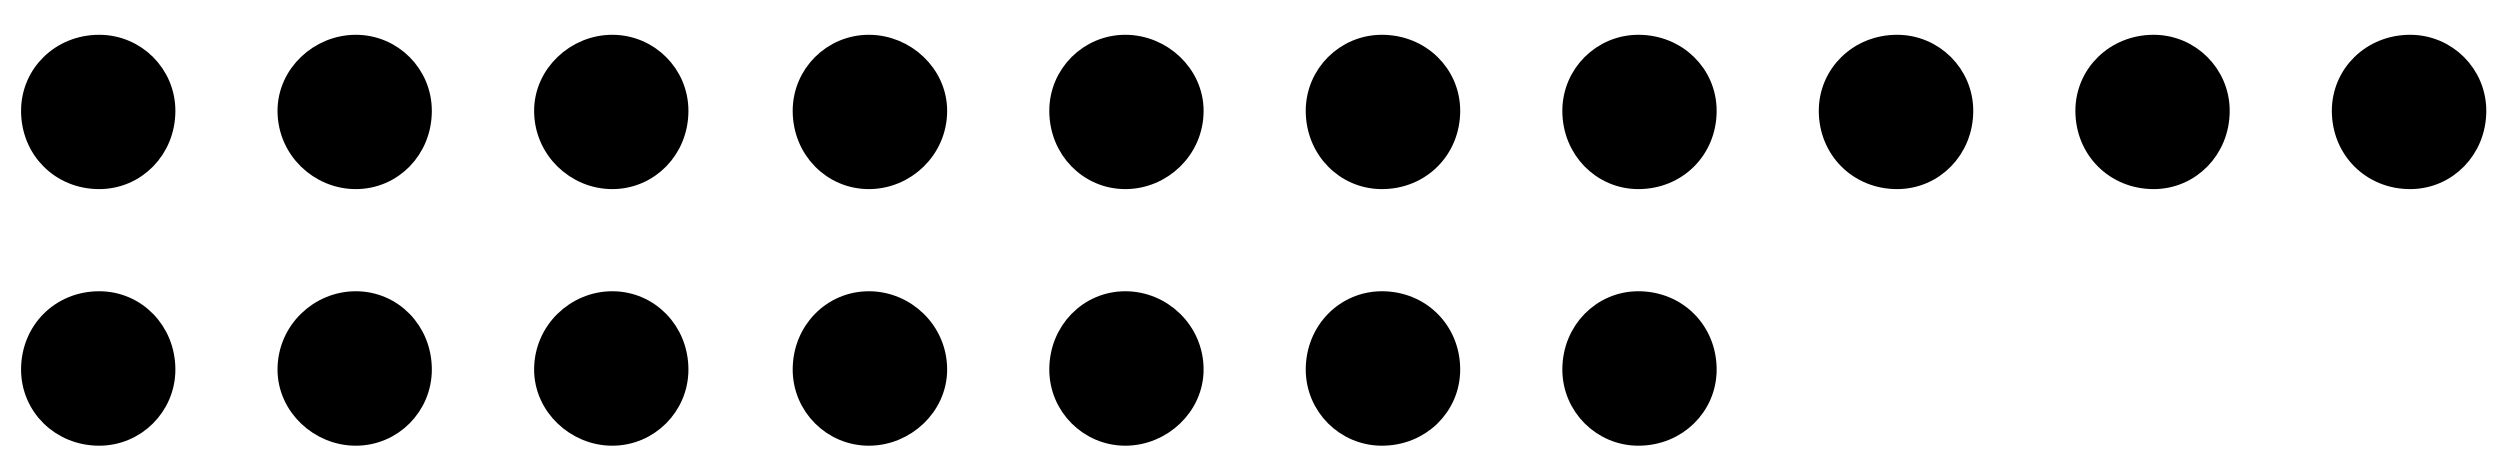
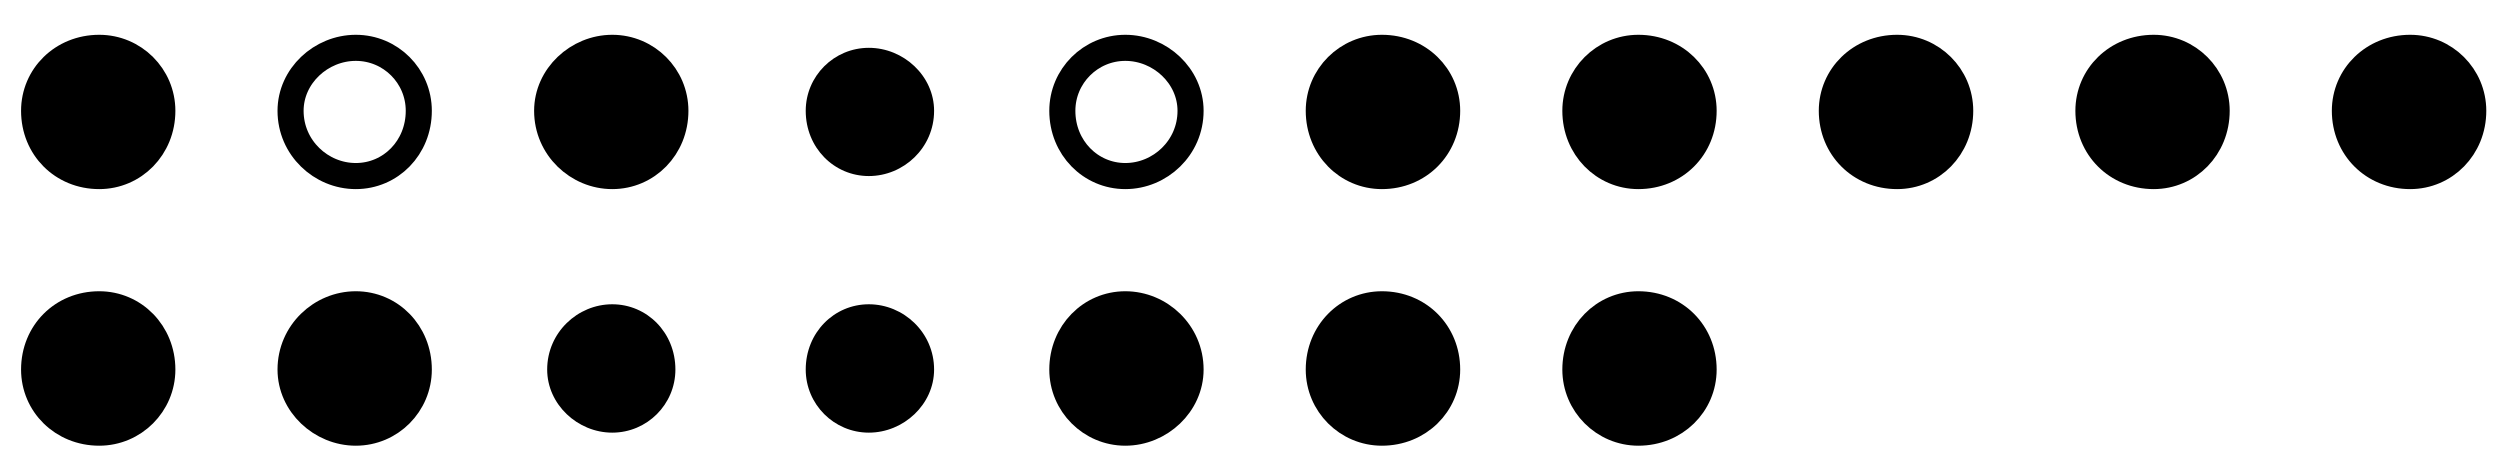
<svg xmlns="http://www.w3.org/2000/svg" width="69pt" height="13pt" viewBox="0 0 69 13" version="1.2">
  <g id="surface1">
    <path style=" stroke:none;fill-rule:evenodd;fill:rgb(0%,0%,0%);fill-opacity:1;" d="M 0.941 10.199 C 0.941 9.18 1.719 8.398 2.738 8.398 C 3.699 8.398 4.48 9.18 4.48 10.199 C 4.48 11.16 3.699 11.941 2.738 11.941 C 1.719 11.941 0.941 11.16 0.941 10.199 " />
    <path style="fill:none;stroke-width:6;stroke-linecap:round;stroke-linejoin:round;stroke:rgb(0%,0%,0%);stroke-opacity:1;stroke-miterlimit:10;" d="M 1124.512 2731.673 C 1124.512 2740.169 1130.99 2746.68 1139.486 2746.68 C 1147.493 2746.68 1154.004 2740.169 1154.004 2731.673 C 1154.004 2723.665 1147.493 2717.155 1139.486 2717.155 C 1130.99 2717.155 1124.512 2723.665 1124.512 2731.673 Z M 1124.512 2731.673 " transform="matrix(0.12,0,0,-0.12,-134,338)" />
    <path style=" stroke:none;fill-rule:evenodd;fill:rgb(0%,0%,0%);fill-opacity:1;" d="M 8.02 10.199 C 8.02 9.18 8.859 8.398 9.82 8.398 C 10.781 8.398 11.559 9.18 11.559 10.199 C 11.559 11.16 10.781 11.941 9.82 11.941 C 8.859 11.941 8.02 11.16 8.02 10.199 " />
    <path style="fill:none;stroke-width:6;stroke-linecap:round;stroke-linejoin:round;stroke:rgb(0%,0%,0%);stroke-opacity:1;stroke-miterlimit:10;" d="M 1183.496 2731.673 C 1183.496 2740.169 1190.495 2746.68 1198.503 2746.68 C 1206.51 2746.68 1212.988 2740.169 1212.988 2731.673 C 1212.988 2723.665 1206.51 2717.155 1198.503 2717.155 C 1190.495 2717.155 1183.496 2723.665 1183.496 2731.673 Z M 1183.496 2731.673 " transform="matrix(0.12,0,0,-0.12,-134,338)" />
    <path style=" stroke:none;fill-rule:evenodd;fill:rgb(0%,0%,0%);fill-opacity:1;" d="M 15.102 10.199 C 15.102 9.18 15.941 8.398 16.898 8.398 C 17.859 8.398 18.641 9.18 18.641 10.199 C 18.641 11.16 17.859 11.941 16.898 11.941 C 15.941 11.941 15.102 11.16 15.102 10.199 " />
-     <path style="fill:none;stroke-width:6;stroke-linecap:round;stroke-linejoin:round;stroke:rgb(0%,0%,0%);stroke-opacity:1;stroke-miterlimit:10;" d="M 1242.513 2731.673 C 1242.513 2740.169 1249.512 2746.68 1257.487 2746.68 C 1265.495 2746.68 1272.005 2740.169 1272.005 2731.673 C 1272.005 2723.665 1265.495 2717.155 1257.487 2717.155 C 1249.512 2717.155 1242.513 2723.665 1242.513 2731.673 Z M 1242.513 2731.673 " transform="matrix(0.12,0,0,-0.12,-134,338)" />
    <path style=" stroke:none;fill-rule:evenodd;fill:rgb(0%,0%,0%);fill-opacity:1;" d="M 22.238 10.199 C 22.238 9.18 23.02 8.398 23.98 8.398 C 24.941 8.398 25.781 9.18 25.781 10.199 C 25.781 11.16 24.941 11.941 23.98 11.941 C 23.02 11.941 22.238 11.16 22.238 10.199 " />
-     <path style="fill:none;stroke-width:6;stroke-linecap:round;stroke-linejoin:round;stroke:rgb(0%,0%,0%);stroke-opacity:1;stroke-miterlimit:10;" d="M 1301.986 2731.673 C 1301.986 2740.169 1308.496 2746.68 1316.504 2746.68 C 1324.512 2746.68 1331.51 2740.169 1331.51 2731.673 C 1331.51 2723.665 1324.512 2717.155 1316.504 2717.155 C 1308.496 2717.155 1301.986 2723.665 1301.986 2731.673 Z M 1301.986 2731.673 " transform="matrix(0.12,0,0,-0.12,-134,338)" />
    <path style=" stroke:none;fill-rule:evenodd;fill:rgb(0%,0%,0%);fill-opacity:1;" d="M 29.32 10.199 C 29.32 9.18 30.102 8.398 31.059 8.398 C 32.02 8.398 32.859 9.18 32.859 10.199 C 32.859 11.16 32.02 11.941 31.059 11.941 C 30.102 11.941 29.32 11.16 29.32 10.199 " />
    <path style="fill:none;stroke-width:6;stroke-linecap:round;stroke-linejoin:round;stroke:rgb(0%,0%,0%);stroke-opacity:1;stroke-miterlimit:10;" d="M 1361.003 2731.673 C 1361.003 2740.169 1367.513 2746.68 1375.488 2746.68 C 1383.496 2746.68 1390.495 2740.169 1390.495 2731.673 C 1390.495 2723.665 1383.496 2717.155 1375.488 2717.155 C 1367.513 2717.155 1361.003 2723.665 1361.003 2731.673 Z M 1361.003 2731.673 " transform="matrix(0.12,0,0,-0.12,-134,338)" />
    <path style=" stroke:none;fill-rule:evenodd;fill:rgb(0%,0%,0%);fill-opacity:1;" d="M 36.398 10.199 C 36.398 9.18 37.18 8.398 38.141 8.398 C 39.16 8.398 39.941 9.18 39.941 10.199 C 39.941 11.16 39.16 11.941 38.141 11.941 C 37.18 11.941 36.398 11.16 36.398 10.199 " />
    <path style="fill:none;stroke-width:6;stroke-linecap:round;stroke-linejoin:round;stroke:rgb(0%,0%,0%);stroke-opacity:1;stroke-miterlimit:10;" d="M 1419.987 2731.673 C 1419.987 2740.169 1426.497 2746.68 1434.505 2746.68 C 1443.001 2746.68 1449.512 2740.169 1449.512 2731.673 C 1449.512 2723.665 1443.001 2717.155 1434.505 2717.155 C 1426.497 2717.155 1419.987 2723.665 1419.987 2731.673 Z M 1419.987 2731.673 " transform="matrix(0.12,0,0,-0.12,-134,338)" />
    <path style=" stroke:none;fill-rule:evenodd;fill:rgb(0%,0%,0%);fill-opacity:1;" d="M 43.48 10.199 C 43.48 9.18 44.262 8.398 45.219 8.398 C 46.238 8.398 47.02 9.18 47.02 10.199 C 47.02 11.16 46.238 11.941 45.219 11.941 C 44.262 11.941 43.48 11.16 43.48 10.199 " />
    <path style="fill:none;stroke-width:6;stroke-linecap:round;stroke-linejoin:round;stroke:rgb(0%,0%,0%);stroke-opacity:1;stroke-miterlimit:10;" d="M 1479.004 2731.673 C 1479.004 2740.169 1485.514 2746.68 1493.49 2746.68 C 1501.986 2746.68 1508.496 2740.169 1508.496 2731.673 C 1508.496 2723.665 1501.986 2717.155 1493.49 2717.155 C 1485.514 2717.155 1479.004 2723.665 1479.004 2731.673 Z M 1479.004 2731.673 " transform="matrix(0.12,0,0,-0.12,-134,338)" />
    <path style=" stroke:none;fill-rule:evenodd;fill:rgb(0%,0%,0%);fill-opacity:1;" d="M 0.941 3.059 C 0.941 2.098 1.719 1.32 2.738 1.32 C 3.699 1.32 4.48 2.098 4.48 3.059 C 4.48 4.078 3.699 4.859 2.738 4.859 C 1.719 4.859 0.941 4.078 0.941 3.059 " />
    <path style="fill:none;stroke-width:6;stroke-linecap:round;stroke-linejoin:round;stroke:rgb(0%,0%,0%);stroke-opacity:1;stroke-miterlimit:10;" d="M 1124.512 2791.178 C 1124.512 2799.186 1130.99 2805.664 1139.486 2805.664 C 1147.493 2805.664 1154.004 2799.186 1154.004 2791.178 C 1154.004 2782.682 1147.493 2776.172 1139.486 2776.172 C 1130.99 2776.172 1124.512 2782.682 1124.512 2791.178 Z M 1124.512 2791.178 " transform="matrix(0.12,0,0,-0.12,-134,338)" />
-     <path style=" stroke:none;fill-rule:evenodd;fill:rgb(0%,0%,0%);fill-opacity:1;" d="M 8.02 3.059 C 8.02 2.098 8.859 1.32 9.82 1.32 C 10.781 1.32 11.559 2.098 11.559 3.059 C 11.559 4.078 10.781 4.859 9.82 4.859 C 8.859 4.859 8.02 4.078 8.02 3.059 " />
    <path style="fill:none;stroke-width:6;stroke-linecap:round;stroke-linejoin:round;stroke:rgb(0%,0%,0%);stroke-opacity:1;stroke-miterlimit:10;" d="M 1183.496 2791.178 C 1183.496 2799.186 1190.495 2805.664 1198.503 2805.664 C 1206.51 2805.664 1212.988 2799.186 1212.988 2791.178 C 1212.988 2782.682 1206.51 2776.172 1198.503 2776.172 C 1190.495 2776.172 1183.496 2782.682 1183.496 2791.178 Z M 1183.496 2791.178 " transform="matrix(0.12,0,0,-0.12,-134,338)" />
    <path style=" stroke:none;fill-rule:evenodd;fill:rgb(0%,0%,0%);fill-opacity:1;" d="M 15.102 3.059 C 15.102 2.098 15.941 1.32 16.898 1.32 C 17.859 1.32 18.641 2.098 18.641 3.059 C 18.641 4.078 17.859 4.859 16.898 4.859 C 15.941 4.859 15.102 4.078 15.102 3.059 " />
    <path style="fill:none;stroke-width:6;stroke-linecap:round;stroke-linejoin:round;stroke:rgb(0%,0%,0%);stroke-opacity:1;stroke-miterlimit:10;" d="M 1242.513 2791.178 C 1242.513 2799.186 1249.512 2805.664 1257.487 2805.664 C 1265.495 2805.664 1272.005 2799.186 1272.005 2791.178 C 1272.005 2782.682 1265.495 2776.172 1257.487 2776.172 C 1249.512 2776.172 1242.513 2782.682 1242.513 2791.178 Z M 1242.513 2791.178 " transform="matrix(0.12,0,0,-0.12,-134,338)" />
    <path style=" stroke:none;fill-rule:evenodd;fill:rgb(0%,0%,0%);fill-opacity:1;" d="M 22.238 3.059 C 22.238 2.098 23.02 1.32 23.98 1.32 C 24.941 1.32 25.781 2.098 25.781 3.059 C 25.781 4.078 24.941 4.859 23.98 4.859 C 23.02 4.859 22.238 4.078 22.238 3.059 " />
-     <path style="fill:none;stroke-width:6;stroke-linecap:round;stroke-linejoin:round;stroke:rgb(0%,0%,0%);stroke-opacity:1;stroke-miterlimit:10;" d="M 1301.986 2791.178 C 1301.986 2799.186 1308.496 2805.664 1316.504 2805.664 C 1324.512 2805.664 1331.51 2799.186 1331.51 2791.178 C 1331.51 2782.682 1324.512 2776.172 1316.504 2776.172 C 1308.496 2776.172 1301.986 2782.682 1301.986 2791.178 Z M 1301.986 2791.178 " transform="matrix(0.12,0,0,-0.12,-134,338)" />
-     <path style=" stroke:none;fill-rule:evenodd;fill:rgb(0%,0%,0%);fill-opacity:1;" d="M 29.32 3.059 C 29.32 2.098 30.102 1.32 31.059 1.32 C 32.02 1.32 32.859 2.098 32.859 3.059 C 32.859 4.078 32.02 4.859 31.059 4.859 C 30.102 4.859 29.32 4.078 29.32 3.059 " />
    <path style="fill:none;stroke-width:6;stroke-linecap:round;stroke-linejoin:round;stroke:rgb(0%,0%,0%);stroke-opacity:1;stroke-miterlimit:10;" d="M 1361.003 2791.178 C 1361.003 2799.186 1367.513 2805.664 1375.488 2805.664 C 1383.496 2805.664 1390.495 2799.186 1390.495 2791.178 C 1390.495 2782.682 1383.496 2776.172 1375.488 2776.172 C 1367.513 2776.172 1361.003 2782.682 1361.003 2791.178 Z M 1361.003 2791.178 " transform="matrix(0.12,0,0,-0.12,-134,338)" />
    <path style=" stroke:none;fill-rule:evenodd;fill:rgb(0%,0%,0%);fill-opacity:1;" d="M 36.398 3.059 C 36.398 2.098 37.18 1.32 38.141 1.32 C 39.16 1.32 39.941 2.098 39.941 3.059 C 39.941 4.078 39.16 4.859 38.141 4.859 C 37.18 4.859 36.398 4.078 36.398 3.059 " />
    <path style="fill:none;stroke-width:6;stroke-linecap:round;stroke-linejoin:round;stroke:rgb(0%,0%,0%);stroke-opacity:1;stroke-miterlimit:10;" d="M 1419.987 2791.178 C 1419.987 2799.186 1426.497 2805.664 1434.505 2805.664 C 1443.001 2805.664 1449.512 2799.186 1449.512 2791.178 C 1449.512 2782.682 1443.001 2776.172 1434.505 2776.172 C 1426.497 2776.172 1419.987 2782.682 1419.987 2791.178 Z M 1419.987 2791.178 " transform="matrix(0.12,0,0,-0.12,-134,338)" />
    <path style=" stroke:none;fill-rule:evenodd;fill:rgb(0%,0%,0%);fill-opacity:1;" d="M 43.48 3.059 C 43.48 2.098 44.262 1.32 45.219 1.32 C 46.238 1.32 47.02 2.098 47.02 3.059 C 47.02 4.078 46.238 4.859 45.219 4.859 C 44.262 4.859 43.48 4.078 43.48 3.059 " />
    <path style="fill:none;stroke-width:6;stroke-linecap:round;stroke-linejoin:round;stroke:rgb(0%,0%,0%);stroke-opacity:1;stroke-miterlimit:10;" d="M 1479.004 2791.178 C 1479.004 2799.186 1485.514 2805.664 1493.49 2805.664 C 1501.986 2805.664 1508.496 2799.186 1508.496 2791.178 C 1508.496 2782.682 1501.986 2776.172 1493.49 2776.172 C 1485.514 2776.172 1479.004 2782.682 1479.004 2791.178 Z M 1479.004 2791.178 " transform="matrix(0.12,0,0,-0.12,-134,338)" />
    <path style=" stroke:none;fill-rule:evenodd;fill:rgb(0%,0%,0%);fill-opacity:1;" d="M 50.559 3.059 C 50.559 2.098 51.34 1.32 52.359 1.32 C 53.32 1.32 54.102 2.098 54.102 3.059 C 54.102 4.078 53.32 4.859 52.359 4.859 C 51.34 4.859 50.559 4.078 50.559 3.059 " />
    <path style="fill:none;stroke-width:6;stroke-linecap:round;stroke-linejoin:round;stroke:rgb(0%,0%,0%);stroke-opacity:1;stroke-miterlimit:10;" d="M 1537.988 2791.178 C 1537.988 2799.186 1544.499 2805.664 1552.995 2805.664 C 1561.003 2805.664 1567.513 2799.186 1567.513 2791.178 C 1567.513 2782.682 1561.003 2776.172 1552.995 2776.172 C 1544.499 2776.172 1537.988 2782.682 1537.988 2791.178 Z M 1537.988 2791.178 " transform="matrix(0.12,0,0,-0.12,-134,338)" />
    <path style=" stroke:none;fill-rule:evenodd;fill:rgb(0%,0%,0%);fill-opacity:1;" d="M 57.641 3.059 C 57.641 2.098 58.422 1.32 59.441 1.32 C 60.398 1.32 61.18 2.098 61.18 3.059 C 61.18 4.078 60.398 4.859 59.441 4.859 C 58.422 4.859 57.641 4.078 57.641 3.059 " />
    <path style="fill:none;stroke-width:6;stroke-linecap:round;stroke-linejoin:round;stroke:rgb(0%,0%,0%);stroke-opacity:1;stroke-miterlimit:10;" d="M 1597.005 2791.178 C 1597.005 2799.186 1603.516 2805.664 1612.012 2805.664 C 1619.987 2805.664 1626.497 2799.186 1626.497 2791.178 C 1626.497 2782.682 1619.987 2776.172 1612.012 2776.172 C 1603.516 2776.172 1597.005 2782.682 1597.005 2791.178 Z M 1597.005 2791.178 " transform="matrix(0.12,0,0,-0.12,-134,338)" />
    <path style=" stroke:none;fill-rule:evenodd;fill:rgb(0%,0%,0%);fill-opacity:1;" d="M 64.719 3.059 C 64.719 2.098 65.5 1.32 66.52 1.32 C 67.48 1.32 68.262 2.098 68.262 3.059 C 68.262 4.078 67.48 4.859 66.52 4.859 C 65.5 4.859 64.719 4.078 64.719 3.059 " />
    <path style="fill:none;stroke-width:6;stroke-linecap:round;stroke-linejoin:round;stroke:rgb(0%,0%,0%);stroke-opacity:1;stroke-miterlimit:10;" d="M 1655.99 2791.178 C 1655.99 2799.186 1662.5 2805.664 1670.996 2805.664 C 1679.004 2805.664 1685.514 2799.186 1685.514 2791.178 C 1685.514 2782.682 1679.004 2776.172 1670.996 2776.172 C 1662.5 2776.172 1655.99 2782.682 1655.99 2791.178 Z M 1655.99 2791.178 " transform="matrix(0.12,0,0,-0.12,-134,338)" />
  </g>
</svg>